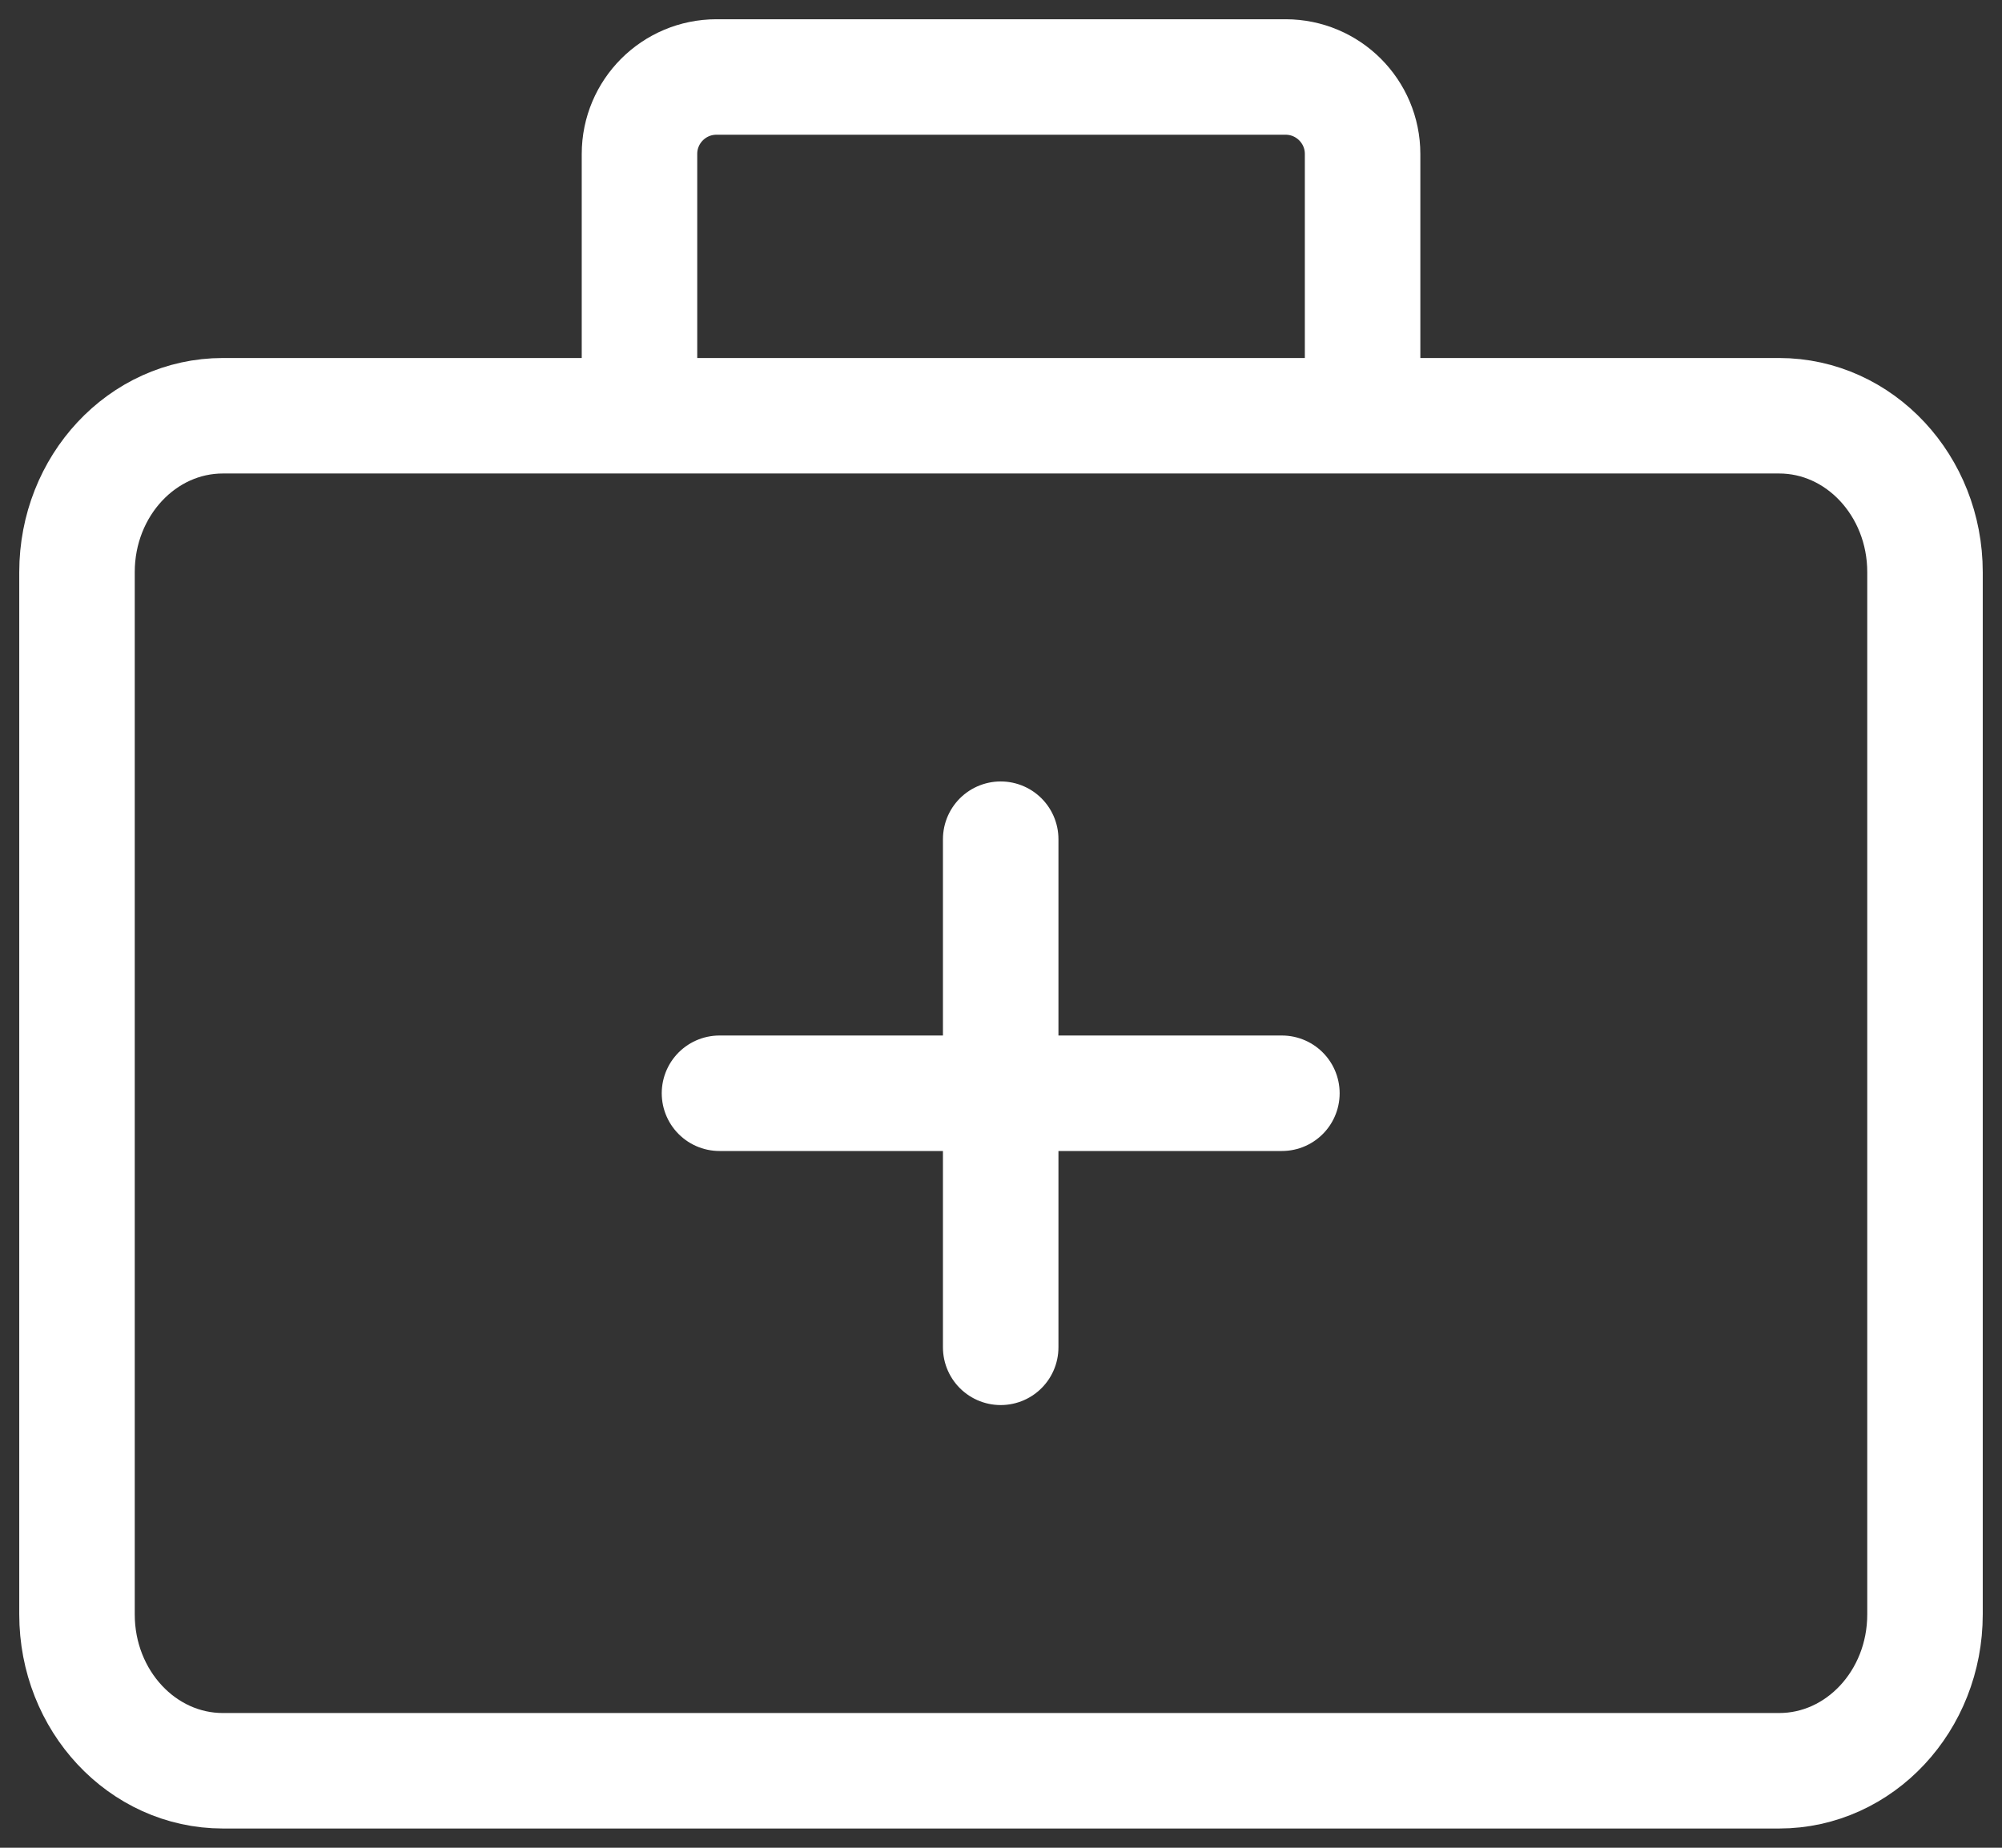
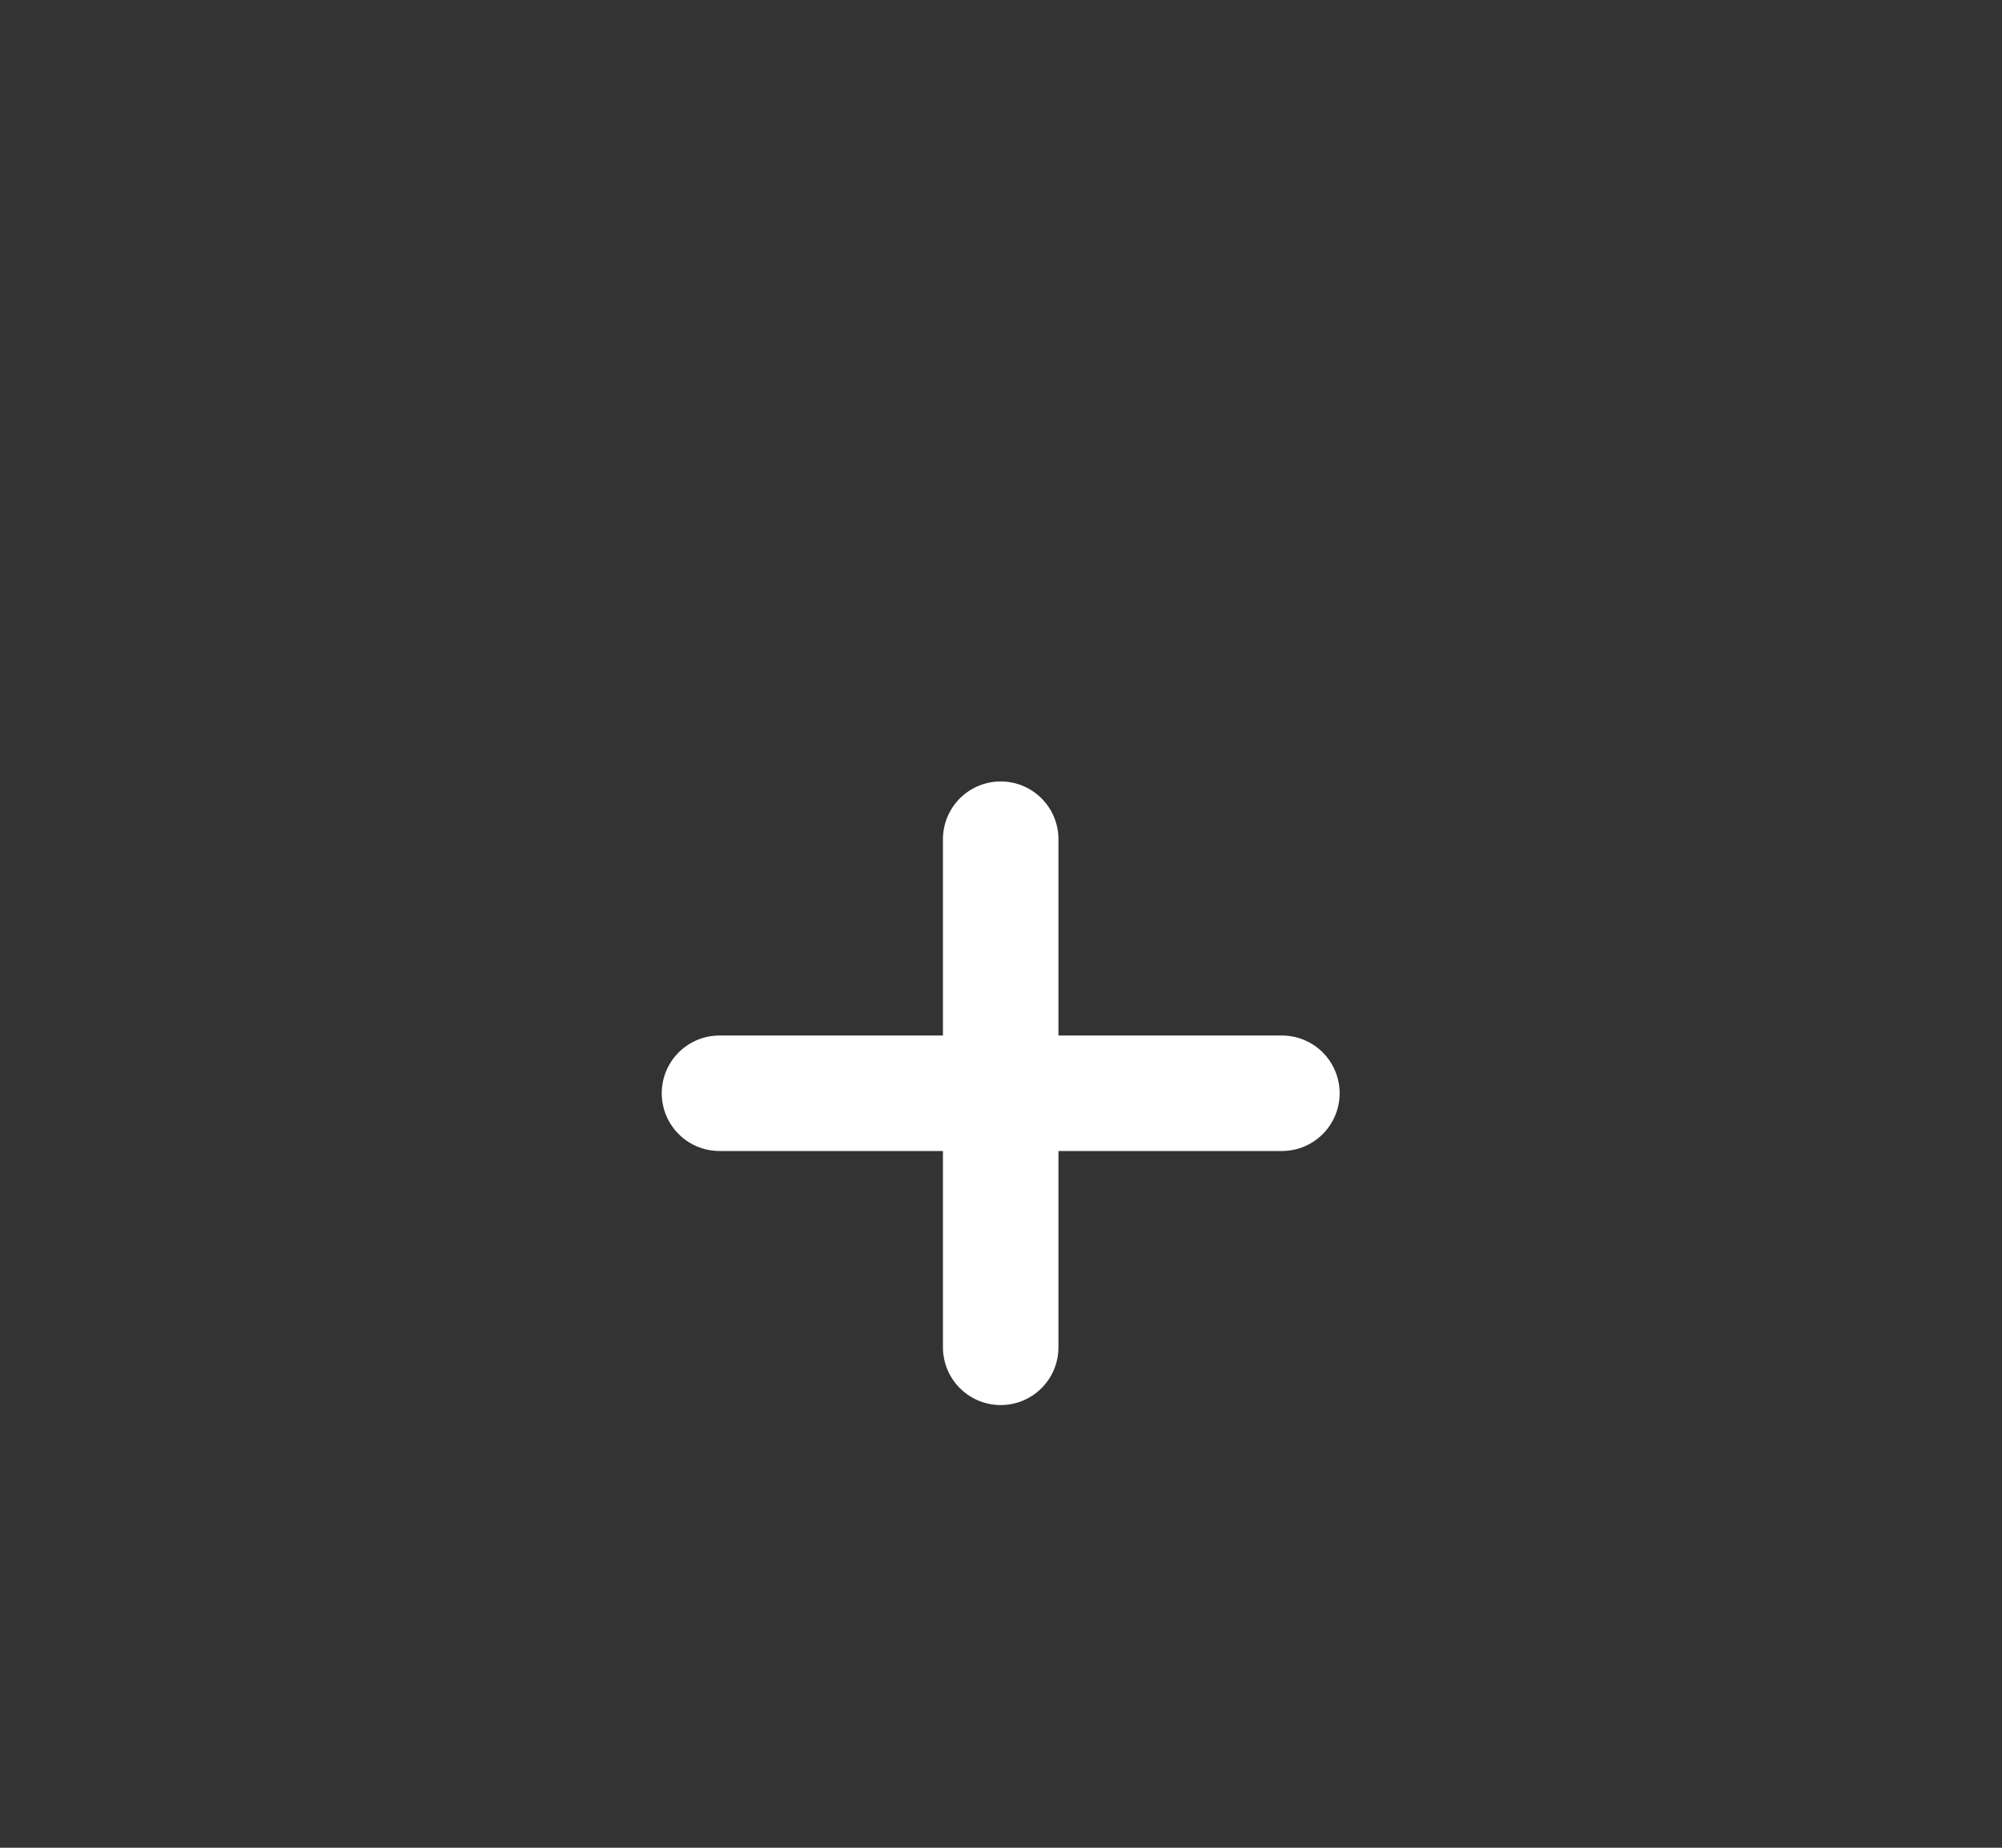
<svg xmlns="http://www.w3.org/2000/svg" width="26" height="24" viewBox="0 0 26 24" fill="none">
  <rect x="0" y="0" width="26" height="24" fill="#333333" stroke="none" />
-   <path d="M23.105 5.4H2.895C1.848 5.4 1 6.31 1 7.431V20.969C1 22.091 1.848 23 2.895 23H23.105C24.152 23 25 22.091 25 20.969V7.431C25 6.31 24.152 5.4 23.105 5.4Z" stroke="white" stroke-width="1.5" stroke-linejoin="round" />
  <path d="M9.344 14.2H16.648M12.996 10.9V17.5" stroke="white" stroke-width="1.5" stroke-linecap="round" stroke-linejoin="round" />
-   <path d="M8.305 4.85V2C8.305 1.448 8.752 1 9.305 1H16.696C17.248 1 17.696 1.448 17.696 2V4.85" stroke="white" stroke-width="1.5" />
</svg>